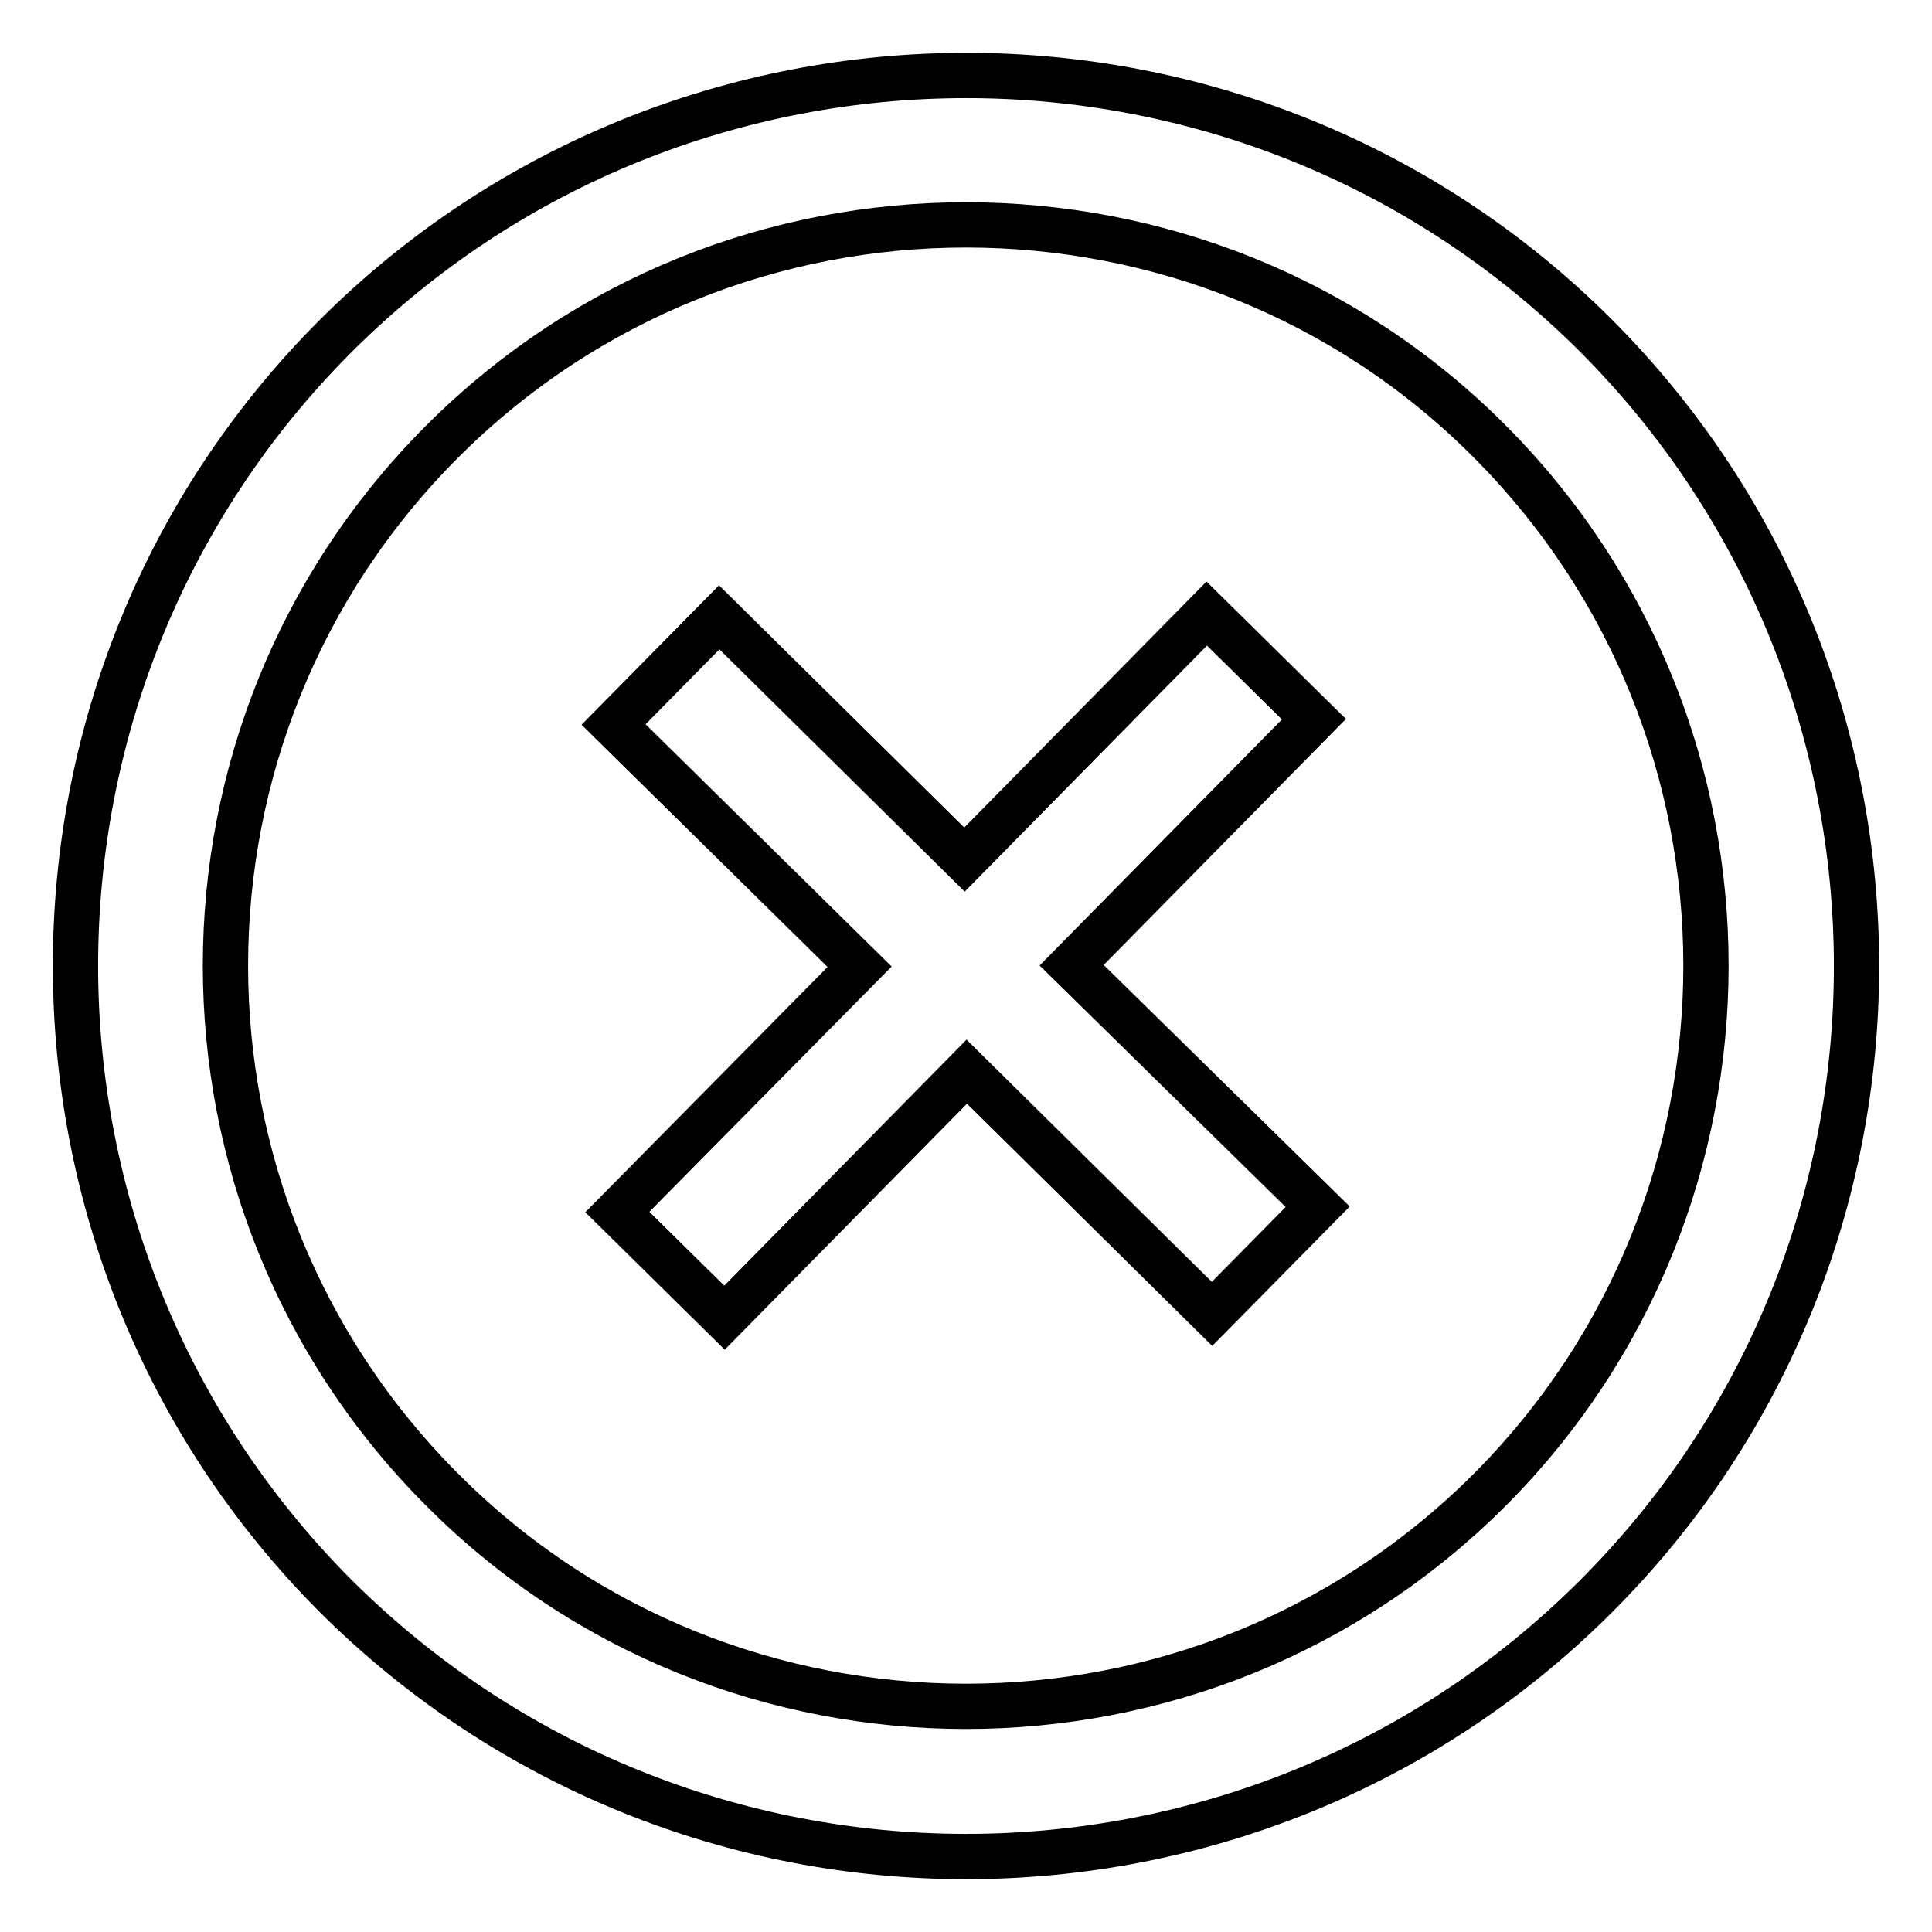
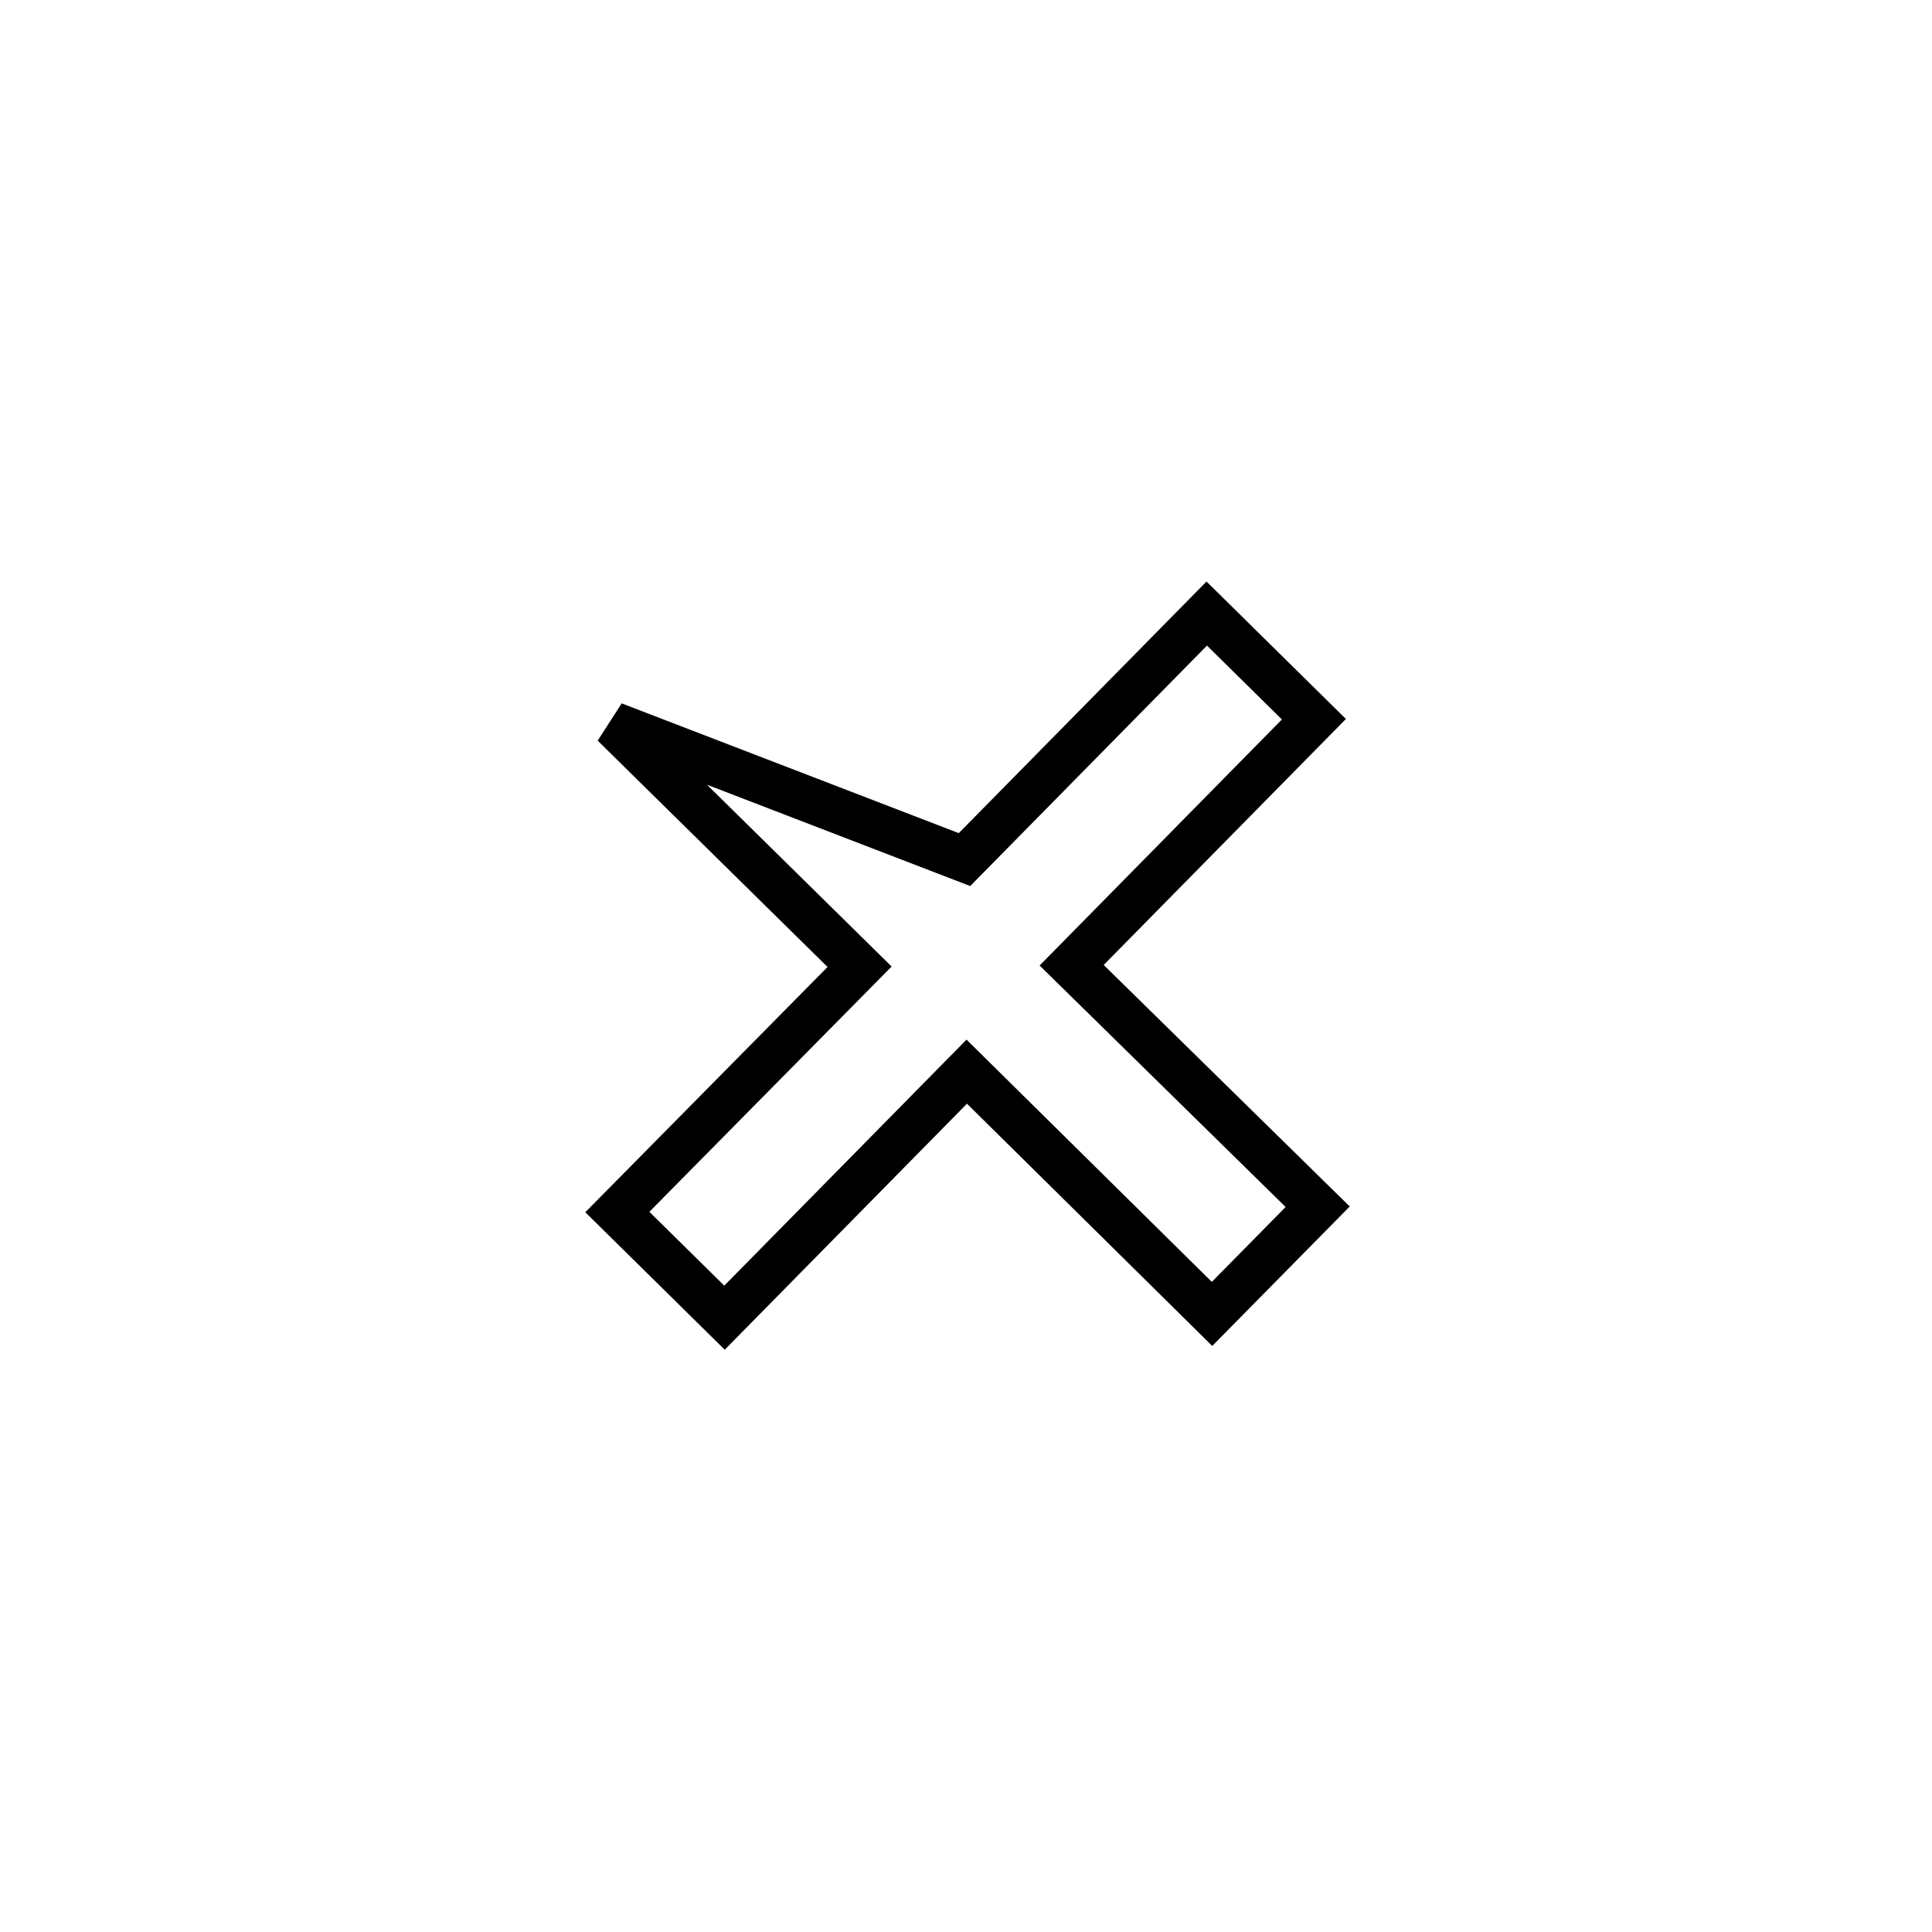
<svg xmlns="http://www.w3.org/2000/svg" version="1.1" x="0px" y="0px" viewBox="0 0 256 256" enable-background="new 0 0 256 256" xml:space="preserve">
  <g>
-     <path stroke-width="6" fill-opacity="0" stroke="#000000" d="M211.5,44.5c-46-46-120.9-46-167,0c-46,46-46,120.9,0,167c23.1,23,53.3,34.5,83.5,34.5 c30.2,0,60.5-11.5,83.5-34.5C257.5,165.5,257.5,90.6,211.5,44.5L211.5,44.5z M197.4,197.4c-19.2,19.2-44.3,28.7-69.4,28.7 c-25.1,0-50.3-9.5-69.4-28.7c-38.3-38.3-38.3-100.6,0-138.9c19.2-19.2,44.3-28.7,69.4-28.7c25.1,0,50.3,9.5,69.4,28.7 C235.6,96.8,235.6,159.1,197.4,197.4z" />
-     <path stroke-width="6" fill-opacity="0" stroke="#000000" d="M174.1,95.3l-14.2-14l-32.1,32.6L95.3,81.8L81.3,96l32.6,32.1l-32.1,32.5l14.2,14l32.1-32.6l32.5,32.1 l14-14.2L142,127.9L174.1,95.3z" />
+     <path stroke-width="6" fill-opacity="0" stroke="#000000" d="M174.1,95.3l-14.2-14l-32.1,32.6L81.3,96l32.6,32.1l-32.1,32.5l14.2,14l32.1-32.6l32.5,32.1 l14-14.2L142,127.9L174.1,95.3z" />
  </g>
</svg>